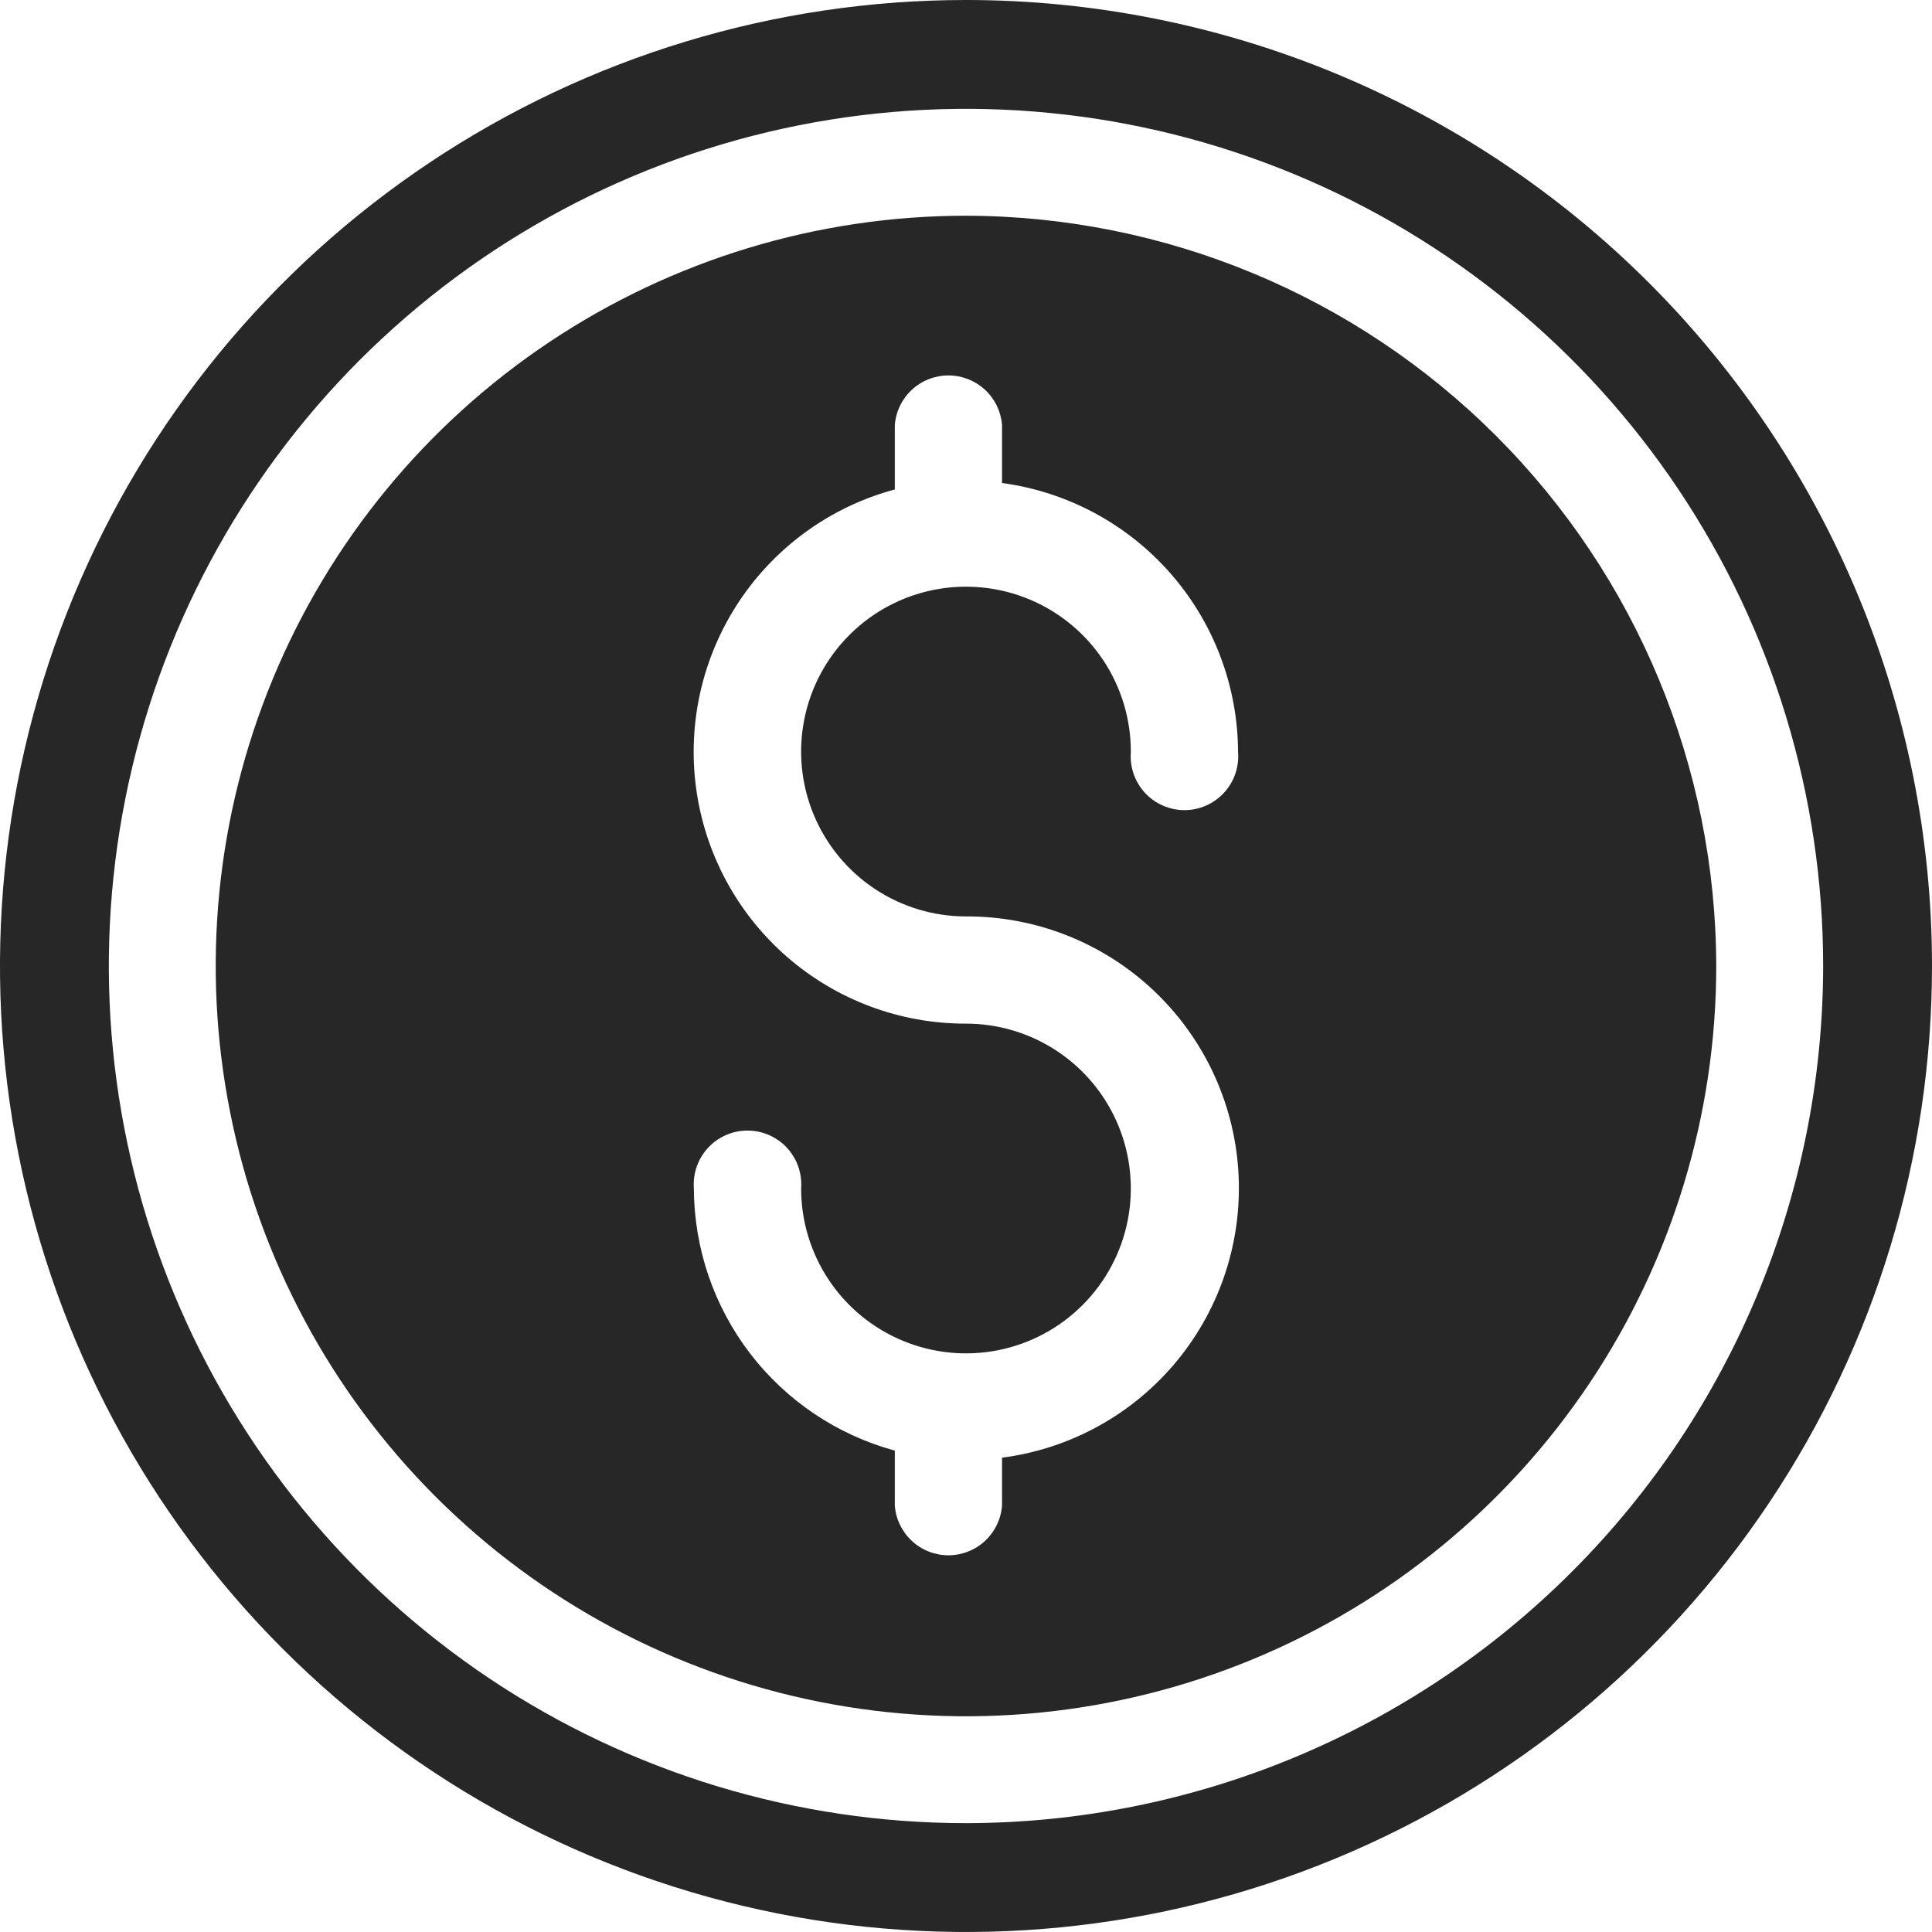
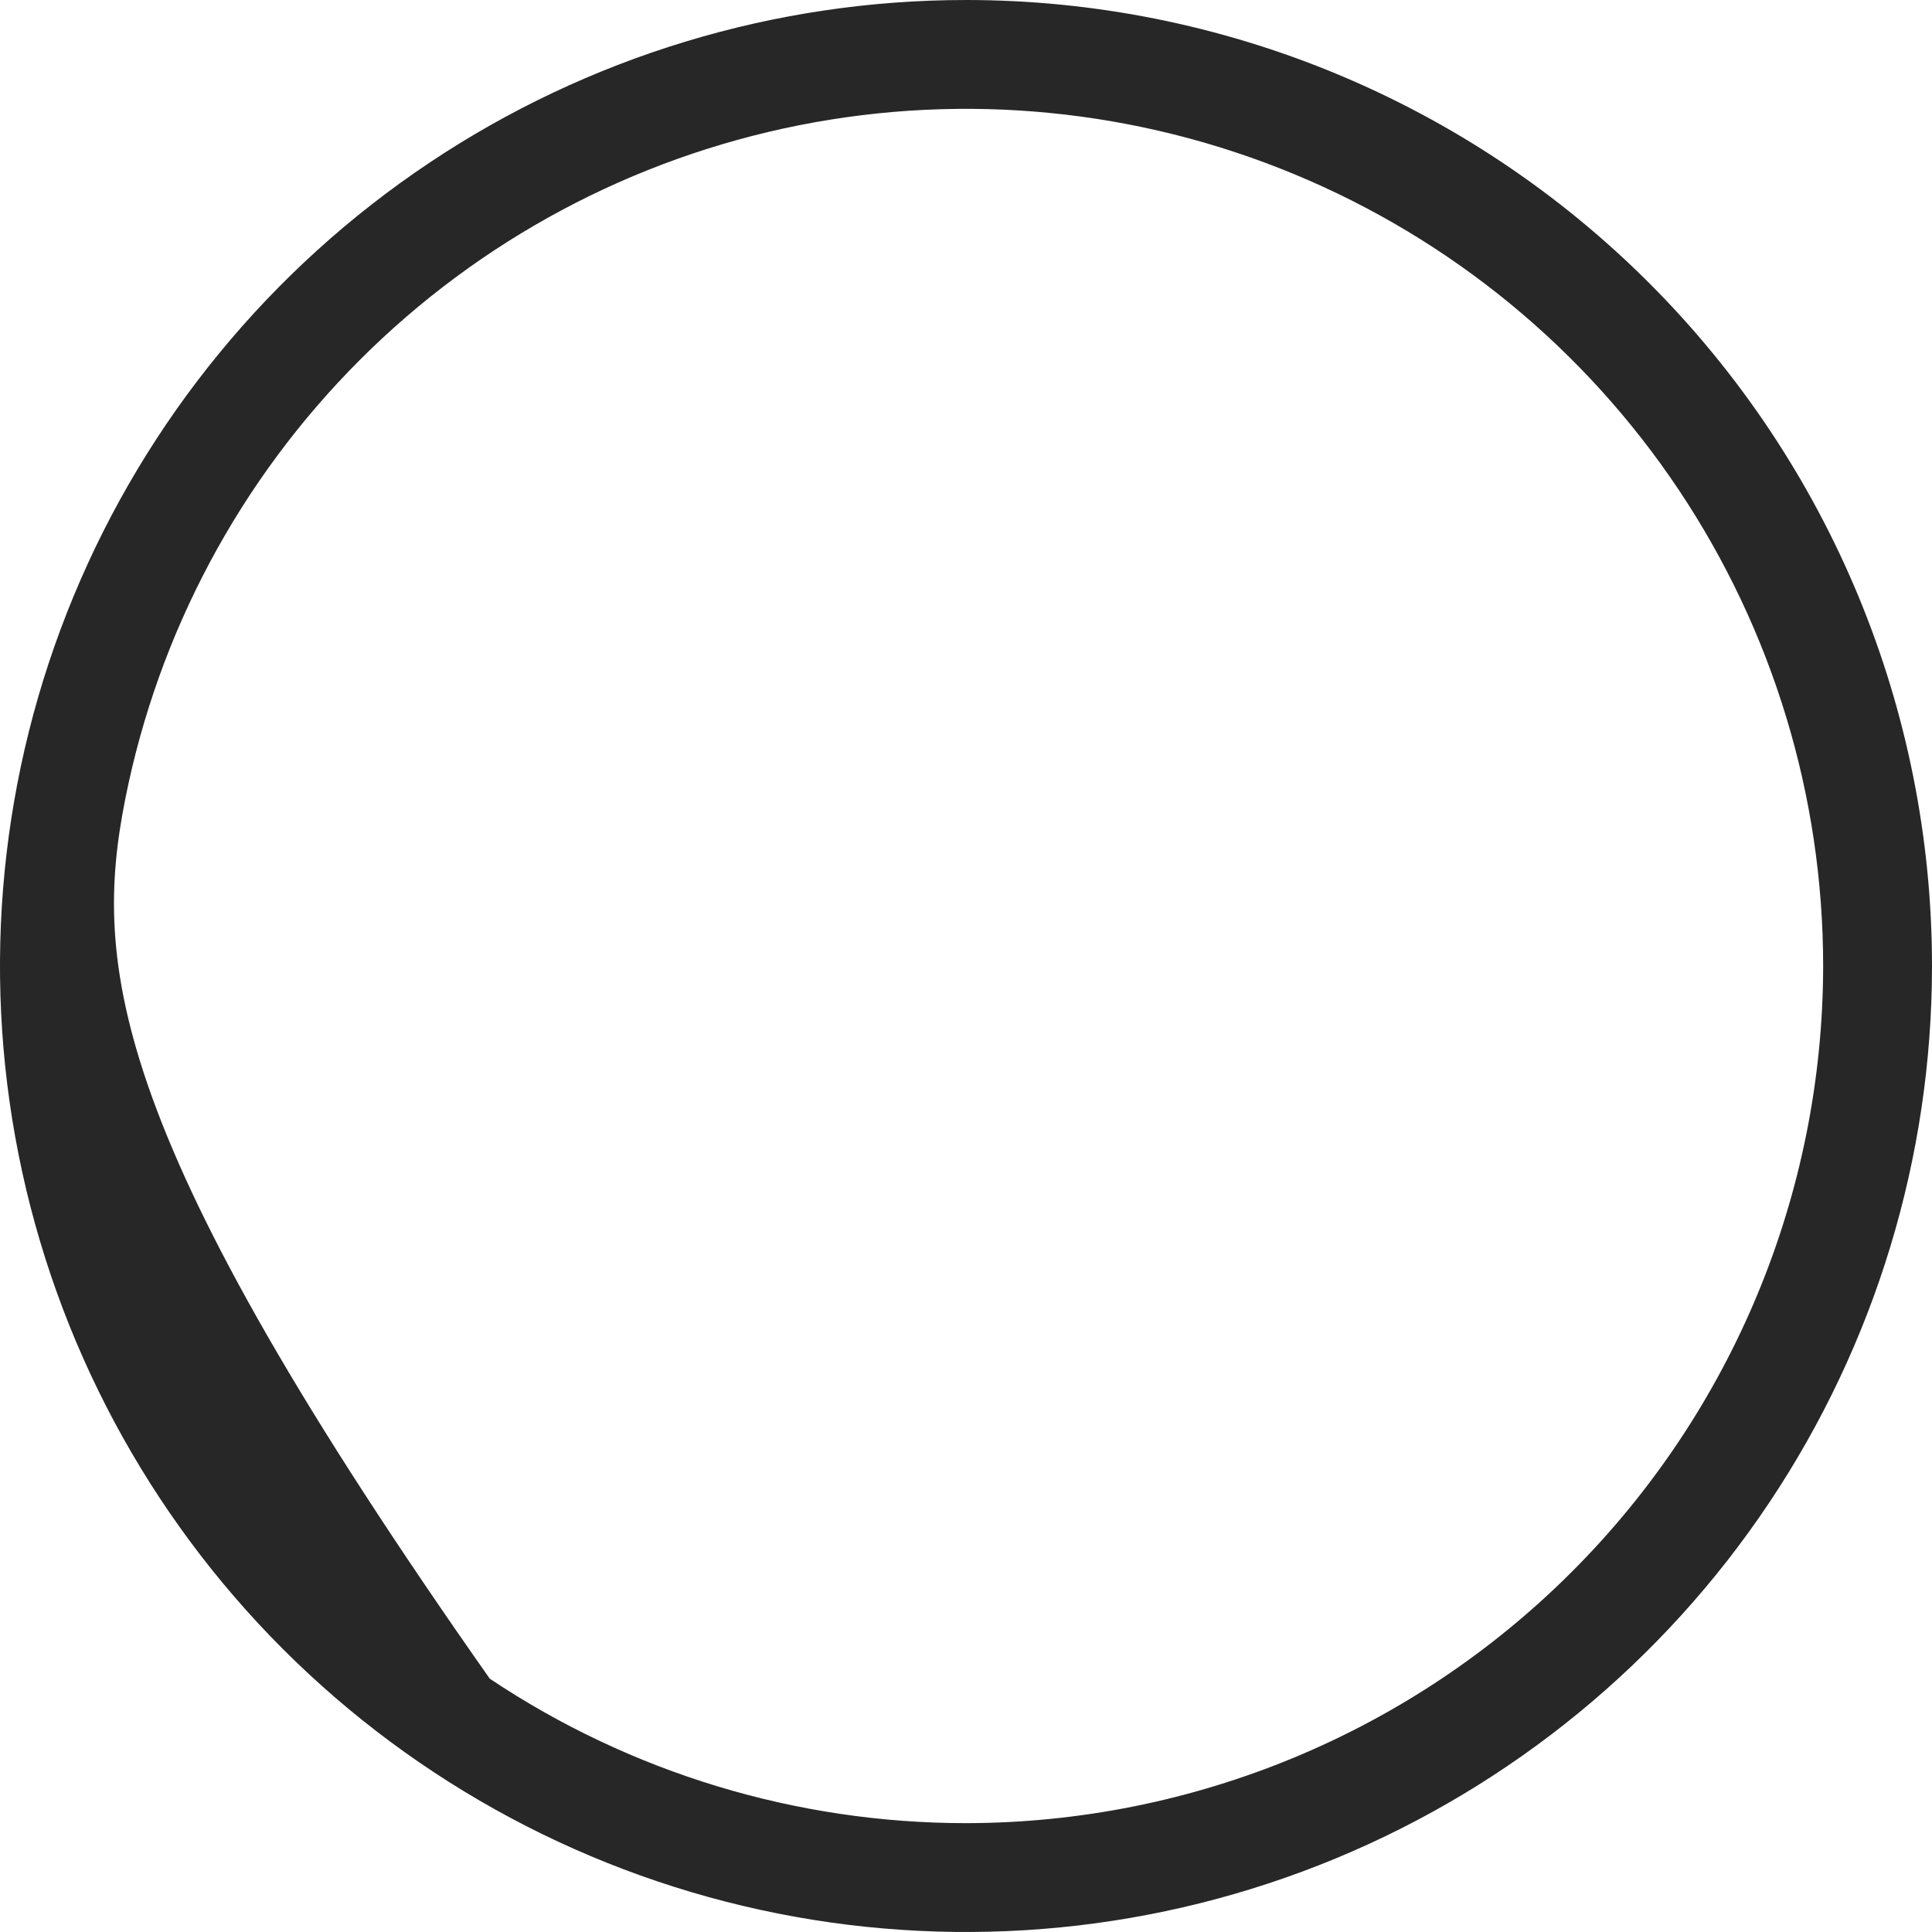
<svg xmlns="http://www.w3.org/2000/svg" width="65" height="65" viewBox="0 0 65 65" fill="none">
  <g id="Layer 15">
-     <path id="Vector" d="M32.5 0C26.072 0 19.789 1.906 14.444 5.477C9.099 9.048 4.934 14.124 2.474 20.063C0.014 26.001 -0.63 32.536 0.624 38.84C1.879 45.145 4.974 50.936 9.519 55.481C14.064 60.026 19.855 63.121 26.16 64.376C32.464 65.629 38.999 64.986 44.937 62.526C50.876 60.066 55.952 55.901 59.523 50.556C63.094 45.211 65 38.928 65 32.5C65 23.881 61.576 15.614 55.481 9.519C49.386 3.424 41.12 0 32.5 0ZM32.5 61.338C26.796 61.338 21.221 59.647 16.478 56.478C11.736 53.309 8.04 48.806 5.857 43.536C3.674 38.266 3.103 32.468 4.216 26.874C5.329 21.28 8.075 16.141 12.108 12.108C16.141 8.075 21.28 5.329 26.874 4.216C32.468 3.103 38.266 3.674 43.536 5.857C48.806 8.04 53.309 11.736 56.478 16.478C59.647 21.221 61.338 26.796 61.338 32.5C61.33 40.146 58.289 47.476 52.882 52.882C47.476 58.289 40.146 61.33 32.5 61.338Z" fill="#272727" />
-     <path id="Vector_2" d="M32.499 7.258C27.507 7.258 22.627 8.739 18.476 11.512C14.325 14.286 11.089 18.228 9.179 22.84C7.268 27.453 6.769 32.528 7.743 37.424C8.716 42.321 11.12 46.818 14.651 50.349C18.181 53.879 22.678 56.283 27.575 57.257C32.471 58.231 37.546 57.731 42.159 55.82C46.771 53.91 50.713 50.674 53.487 46.523C56.26 42.373 57.741 37.492 57.741 32.5C57.729 25.809 55.066 19.395 50.335 14.664C45.604 9.933 39.19 7.27 32.499 7.258ZM32.499 30.832C34.826 30.822 37.068 31.699 38.77 33.285C40.473 34.871 41.506 37.046 41.661 39.367C41.816 41.688 41.08 43.981 39.603 45.779C38.126 47.577 36.02 48.744 33.712 49.042V50.657C33.677 51.111 33.472 51.535 33.138 51.844C32.803 52.154 32.364 52.326 31.909 52.326C31.453 52.326 31.014 52.154 30.68 51.844C30.346 51.535 30.14 51.111 30.105 50.657V48.804C28.168 48.277 26.457 47.129 25.236 45.536C24.015 43.943 23.351 41.993 23.345 39.986C23.326 39.737 23.358 39.487 23.44 39.252C23.522 39.016 23.652 38.8 23.821 38.617C23.99 38.434 24.196 38.288 24.424 38.188C24.653 38.088 24.899 38.037 25.149 38.037C25.398 38.037 25.645 38.088 25.873 38.188C26.102 38.288 26.307 38.434 26.477 38.617C26.646 38.8 26.776 39.016 26.858 39.252C26.939 39.487 26.972 39.737 26.953 39.986C26.953 41.083 27.278 42.155 27.887 43.067C28.497 43.98 29.363 44.69 30.377 45.11C31.39 45.53 32.505 45.64 33.581 45.426C34.657 45.212 35.645 44.684 36.421 43.908C37.197 43.132 37.725 42.144 37.939 41.068C38.153 39.992 38.043 38.877 37.624 37.863C37.204 36.85 36.493 35.983 35.581 35.374C34.669 34.764 33.596 34.439 32.499 34.439C30.28 34.444 28.135 33.641 26.465 32.181C24.794 30.721 23.711 28.703 23.418 26.503C23.125 24.304 23.642 22.073 24.872 20.226C26.102 18.379 27.962 17.043 30.105 16.467V14.3C30.14 13.846 30.346 13.421 30.68 13.112C31.014 12.803 31.453 12.631 31.909 12.631C32.364 12.631 32.803 12.803 33.138 13.112C33.472 13.421 33.677 13.846 33.712 14.3V16.25C35.907 16.546 37.92 17.626 39.38 19.291C40.839 20.956 41.647 23.093 41.653 25.307C41.673 25.555 41.64 25.805 41.558 26.041C41.477 26.276 41.347 26.492 41.177 26.675C41.008 26.858 40.803 27.004 40.574 27.104C40.346 27.204 40.099 27.256 39.85 27.256C39.6 27.256 39.353 27.204 39.125 27.104C38.897 27.004 38.691 26.858 38.522 26.675C38.352 26.492 38.223 26.276 38.141 26.041C38.059 25.805 38.027 25.555 38.046 25.307C38.05 24.209 37.728 23.134 37.122 22.219C36.515 21.304 35.65 20.59 34.637 20.167C33.624 19.744 32.508 19.631 31.43 19.842C30.353 20.054 29.363 20.58 28.585 21.355C27.807 22.13 27.276 23.118 27.061 24.195C26.845 25.271 26.953 26.388 27.373 27.402C27.792 28.417 28.503 29.285 29.415 29.895C30.328 30.506 31.401 30.832 32.499 30.832Z" fill="#272727" />
+     <path id="Vector" d="M32.5 0C26.072 0 19.789 1.906 14.444 5.477C9.099 9.048 4.934 14.124 2.474 20.063C0.014 26.001 -0.63 32.536 0.624 38.84C1.879 45.145 4.974 50.936 9.519 55.481C14.064 60.026 19.855 63.121 26.16 64.376C32.464 65.629 38.999 64.986 44.937 62.526C50.876 60.066 55.952 55.901 59.523 50.556C63.094 45.211 65 38.928 65 32.5C65 23.881 61.576 15.614 55.481 9.519C49.386 3.424 41.12 0 32.5 0ZM32.5 61.338C26.796 61.338 21.221 59.647 16.478 56.478C3.674 38.266 3.103 32.468 4.216 26.874C5.329 21.28 8.075 16.141 12.108 12.108C16.141 8.075 21.28 5.329 26.874 4.216C32.468 3.103 38.266 3.674 43.536 5.857C48.806 8.04 53.309 11.736 56.478 16.478C59.647 21.221 61.338 26.796 61.338 32.5C61.33 40.146 58.289 47.476 52.882 52.882C47.476 58.289 40.146 61.33 32.5 61.338Z" fill="#272727" />
  </g>
</svg>